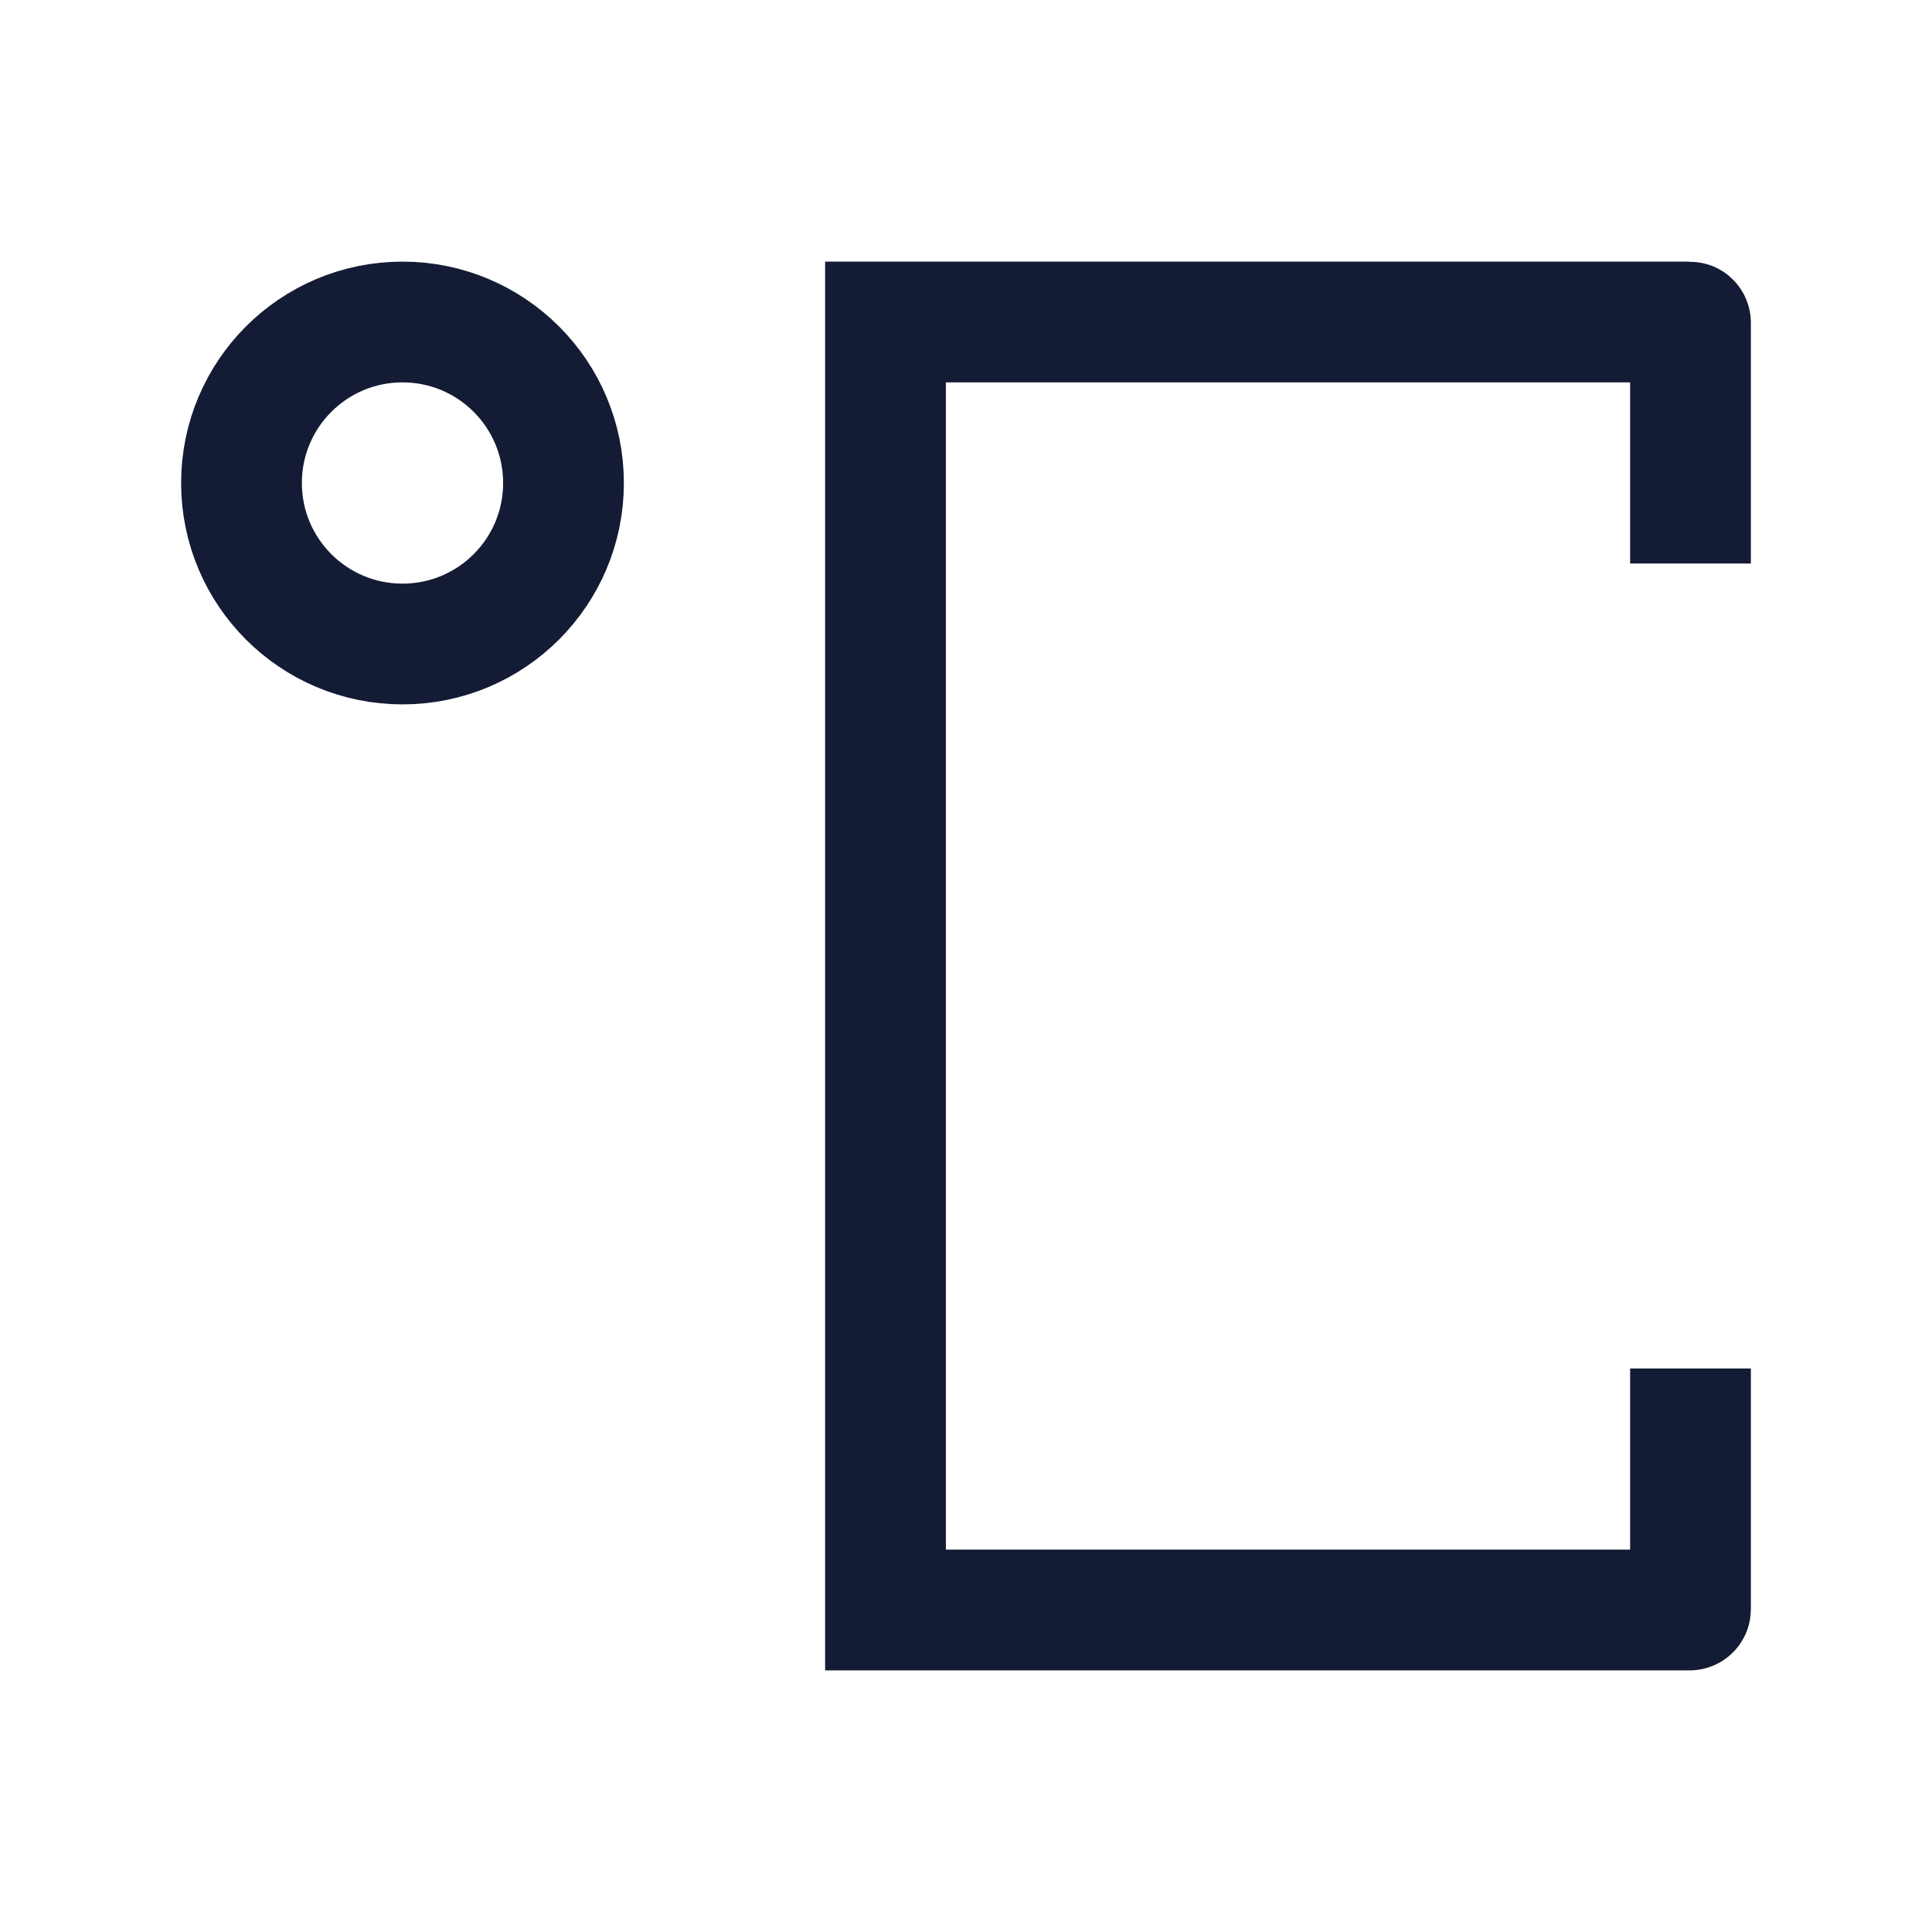
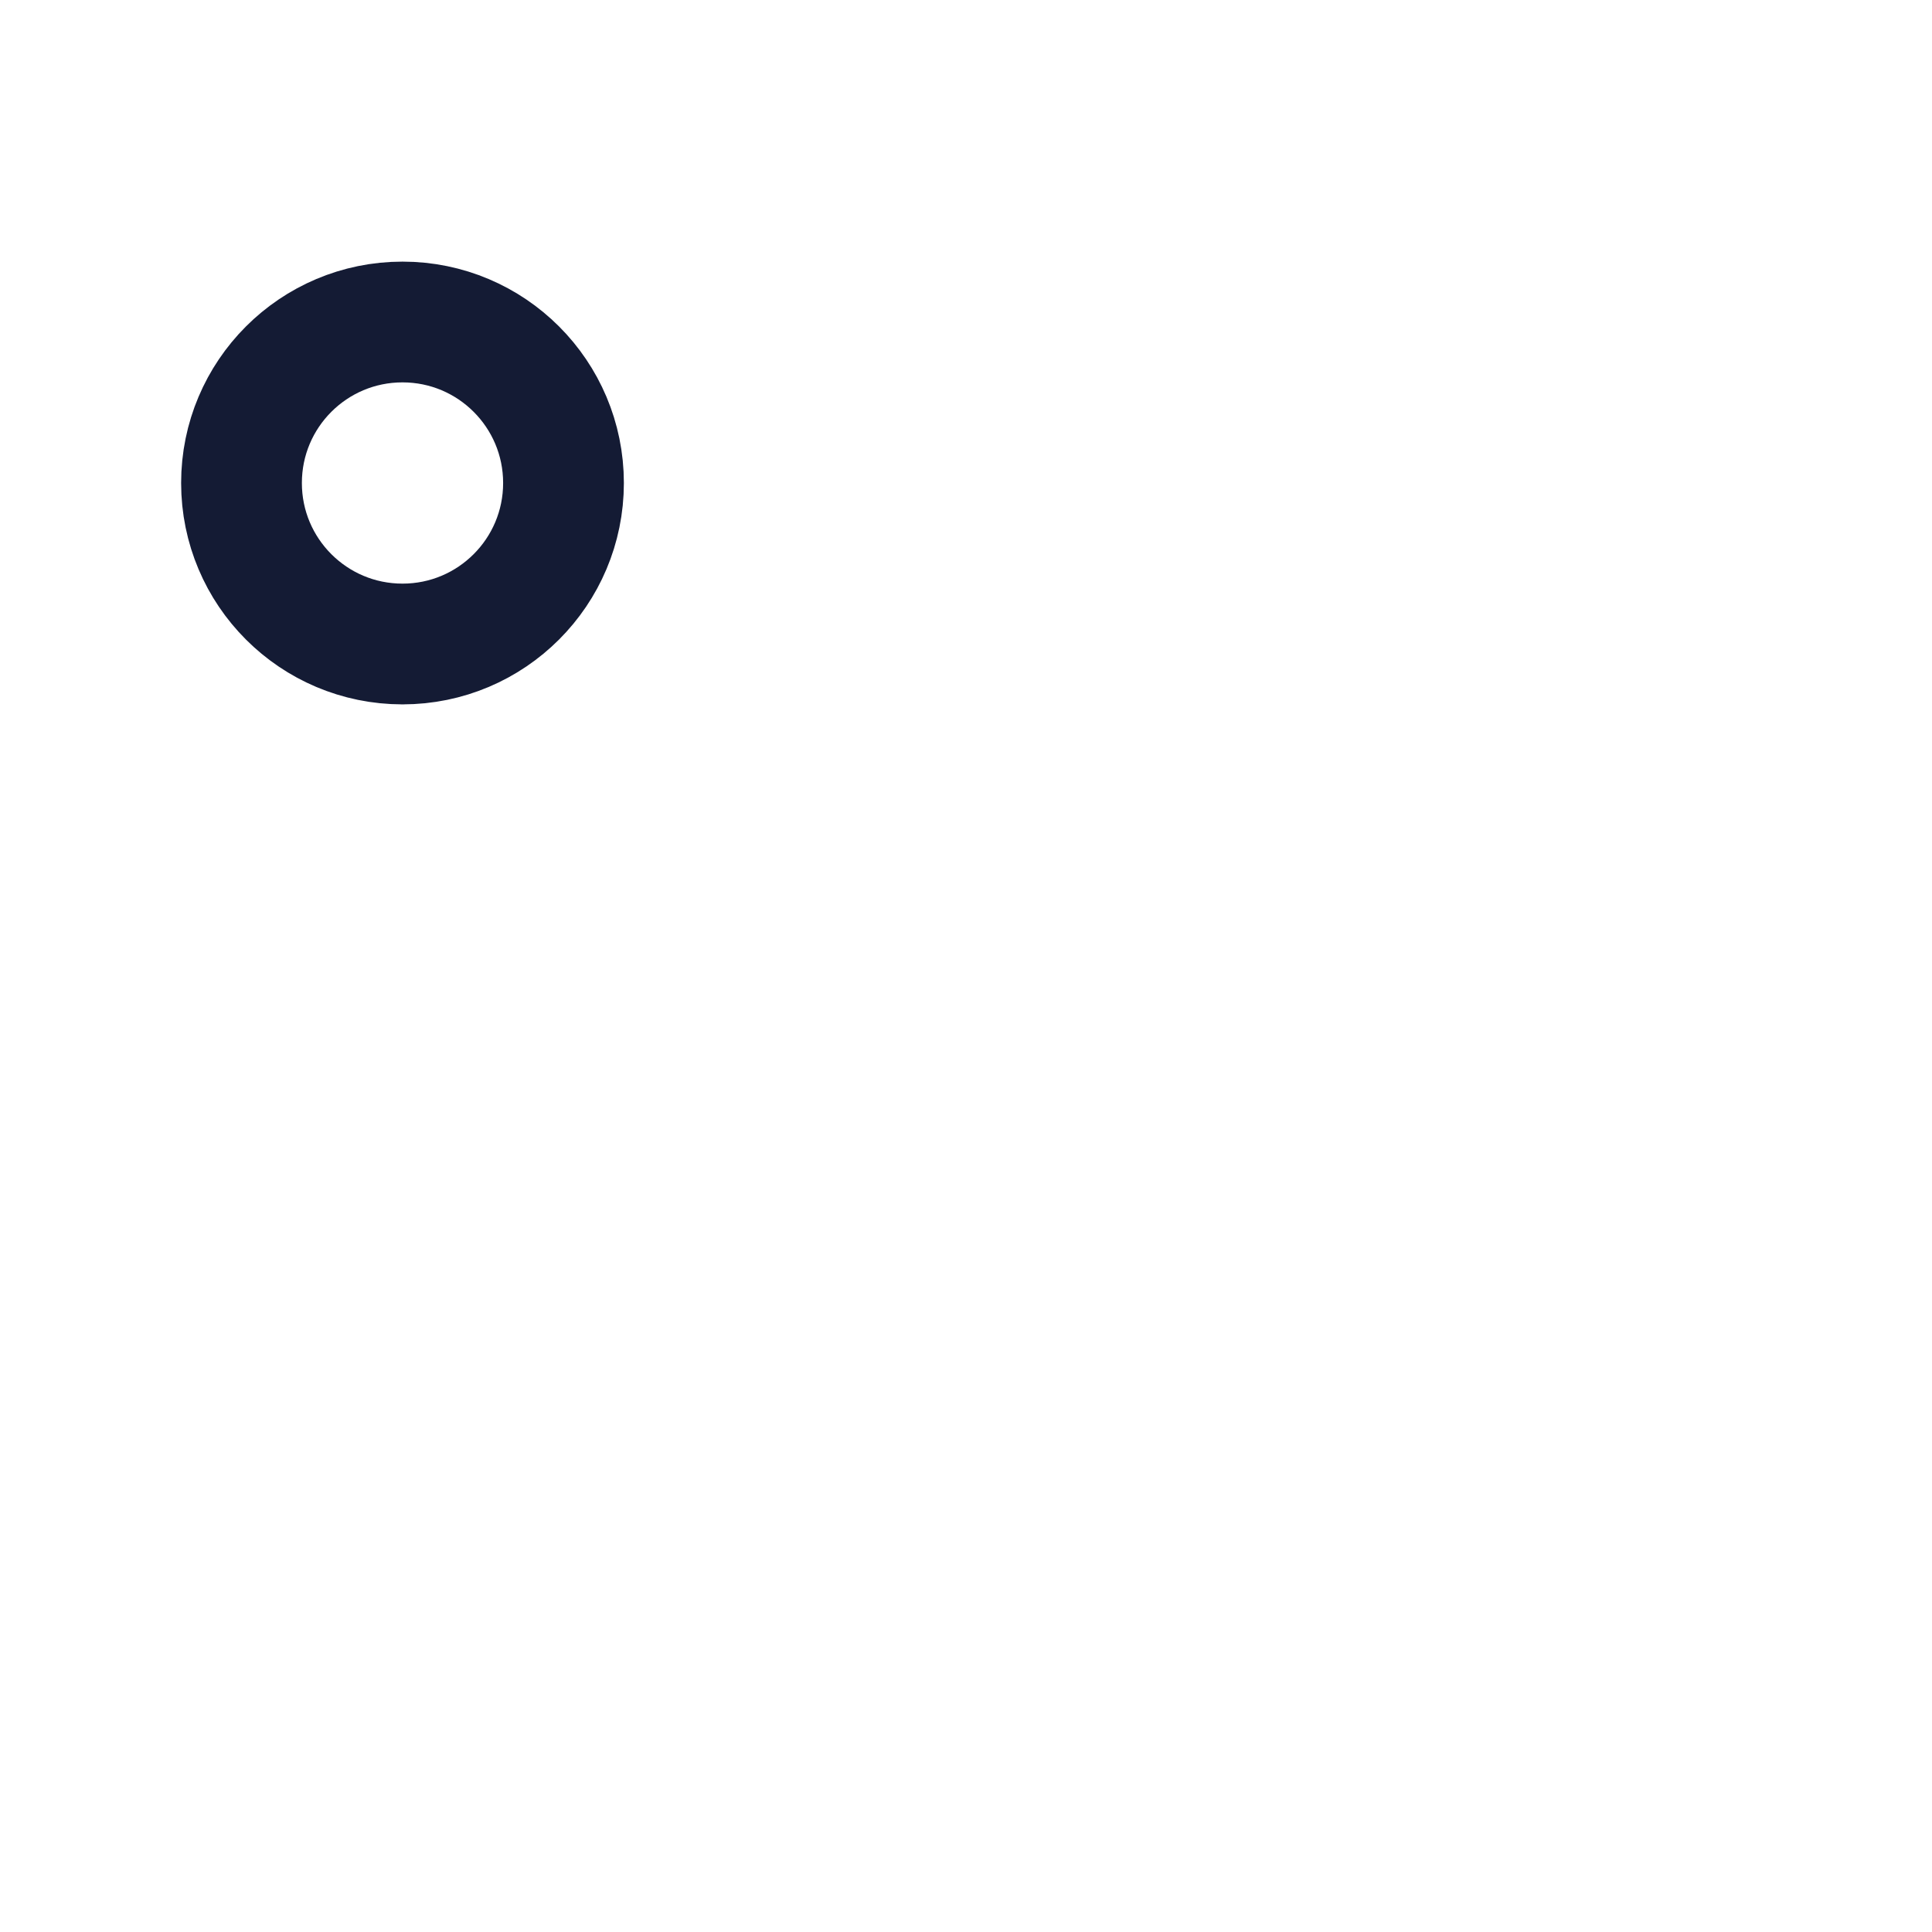
<svg xmlns="http://www.w3.org/2000/svg" width="24" height="24" viewBox="0 0 24 24" fill="none">
-   <path d="M5 8C6.105 8 7 7.105 7 6C7 4.895 6.105 4 5 4C3.895 4 3 4.895 3 6C3 7.105 3.895 8 5 8Z" stroke="#141B34" stroke-width="1.5" stroke-linecap="round" stroke-linejoin="round" />
-   <path d="M21 7V4.01C21 4.004 20.995 4 20.99 4H11V20H20.99C20.995 20 21 19.995 21 19.99V17" stroke="#141B34" stroke-width="1.5" />
+   <path d="M5 8C6.105 8 7 7.105 7 6C7 4.895 6.105 4 5 4C3.895 4 3 4.895 3 6C3 7.105 3.895 8 5 8" stroke="#141B34" stroke-width="1.5" stroke-linecap="round" stroke-linejoin="round" />
</svg>